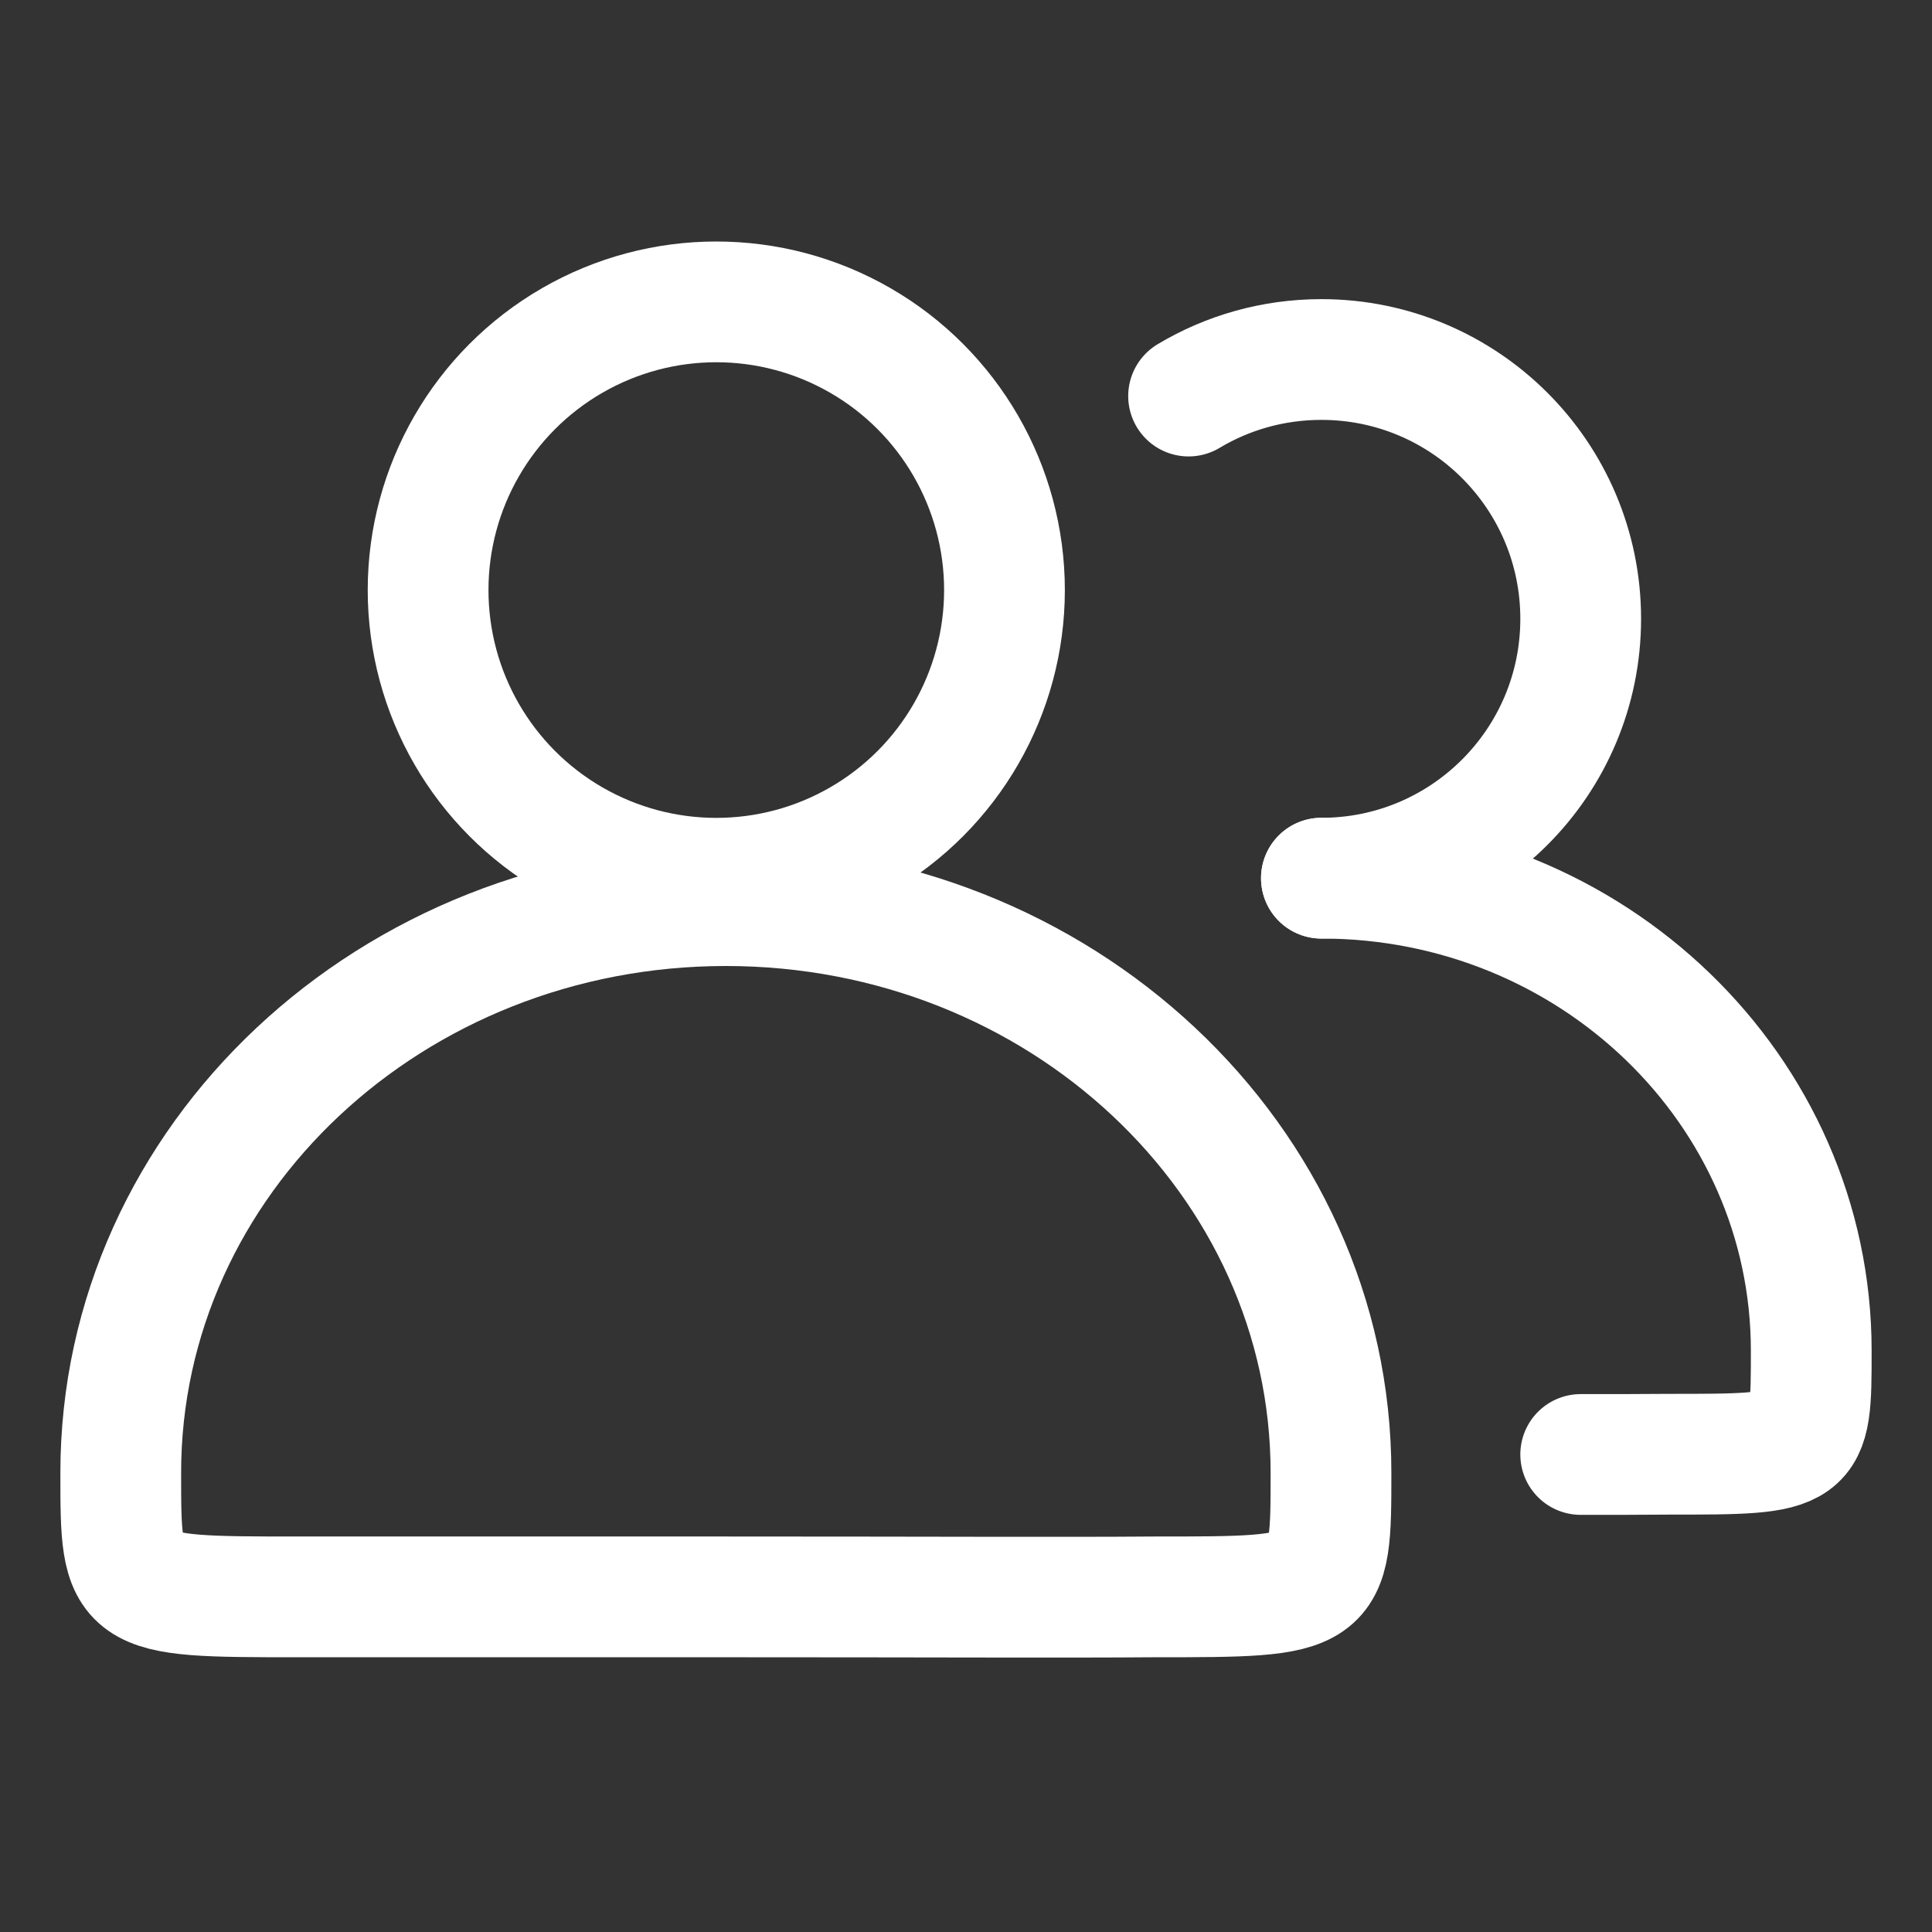
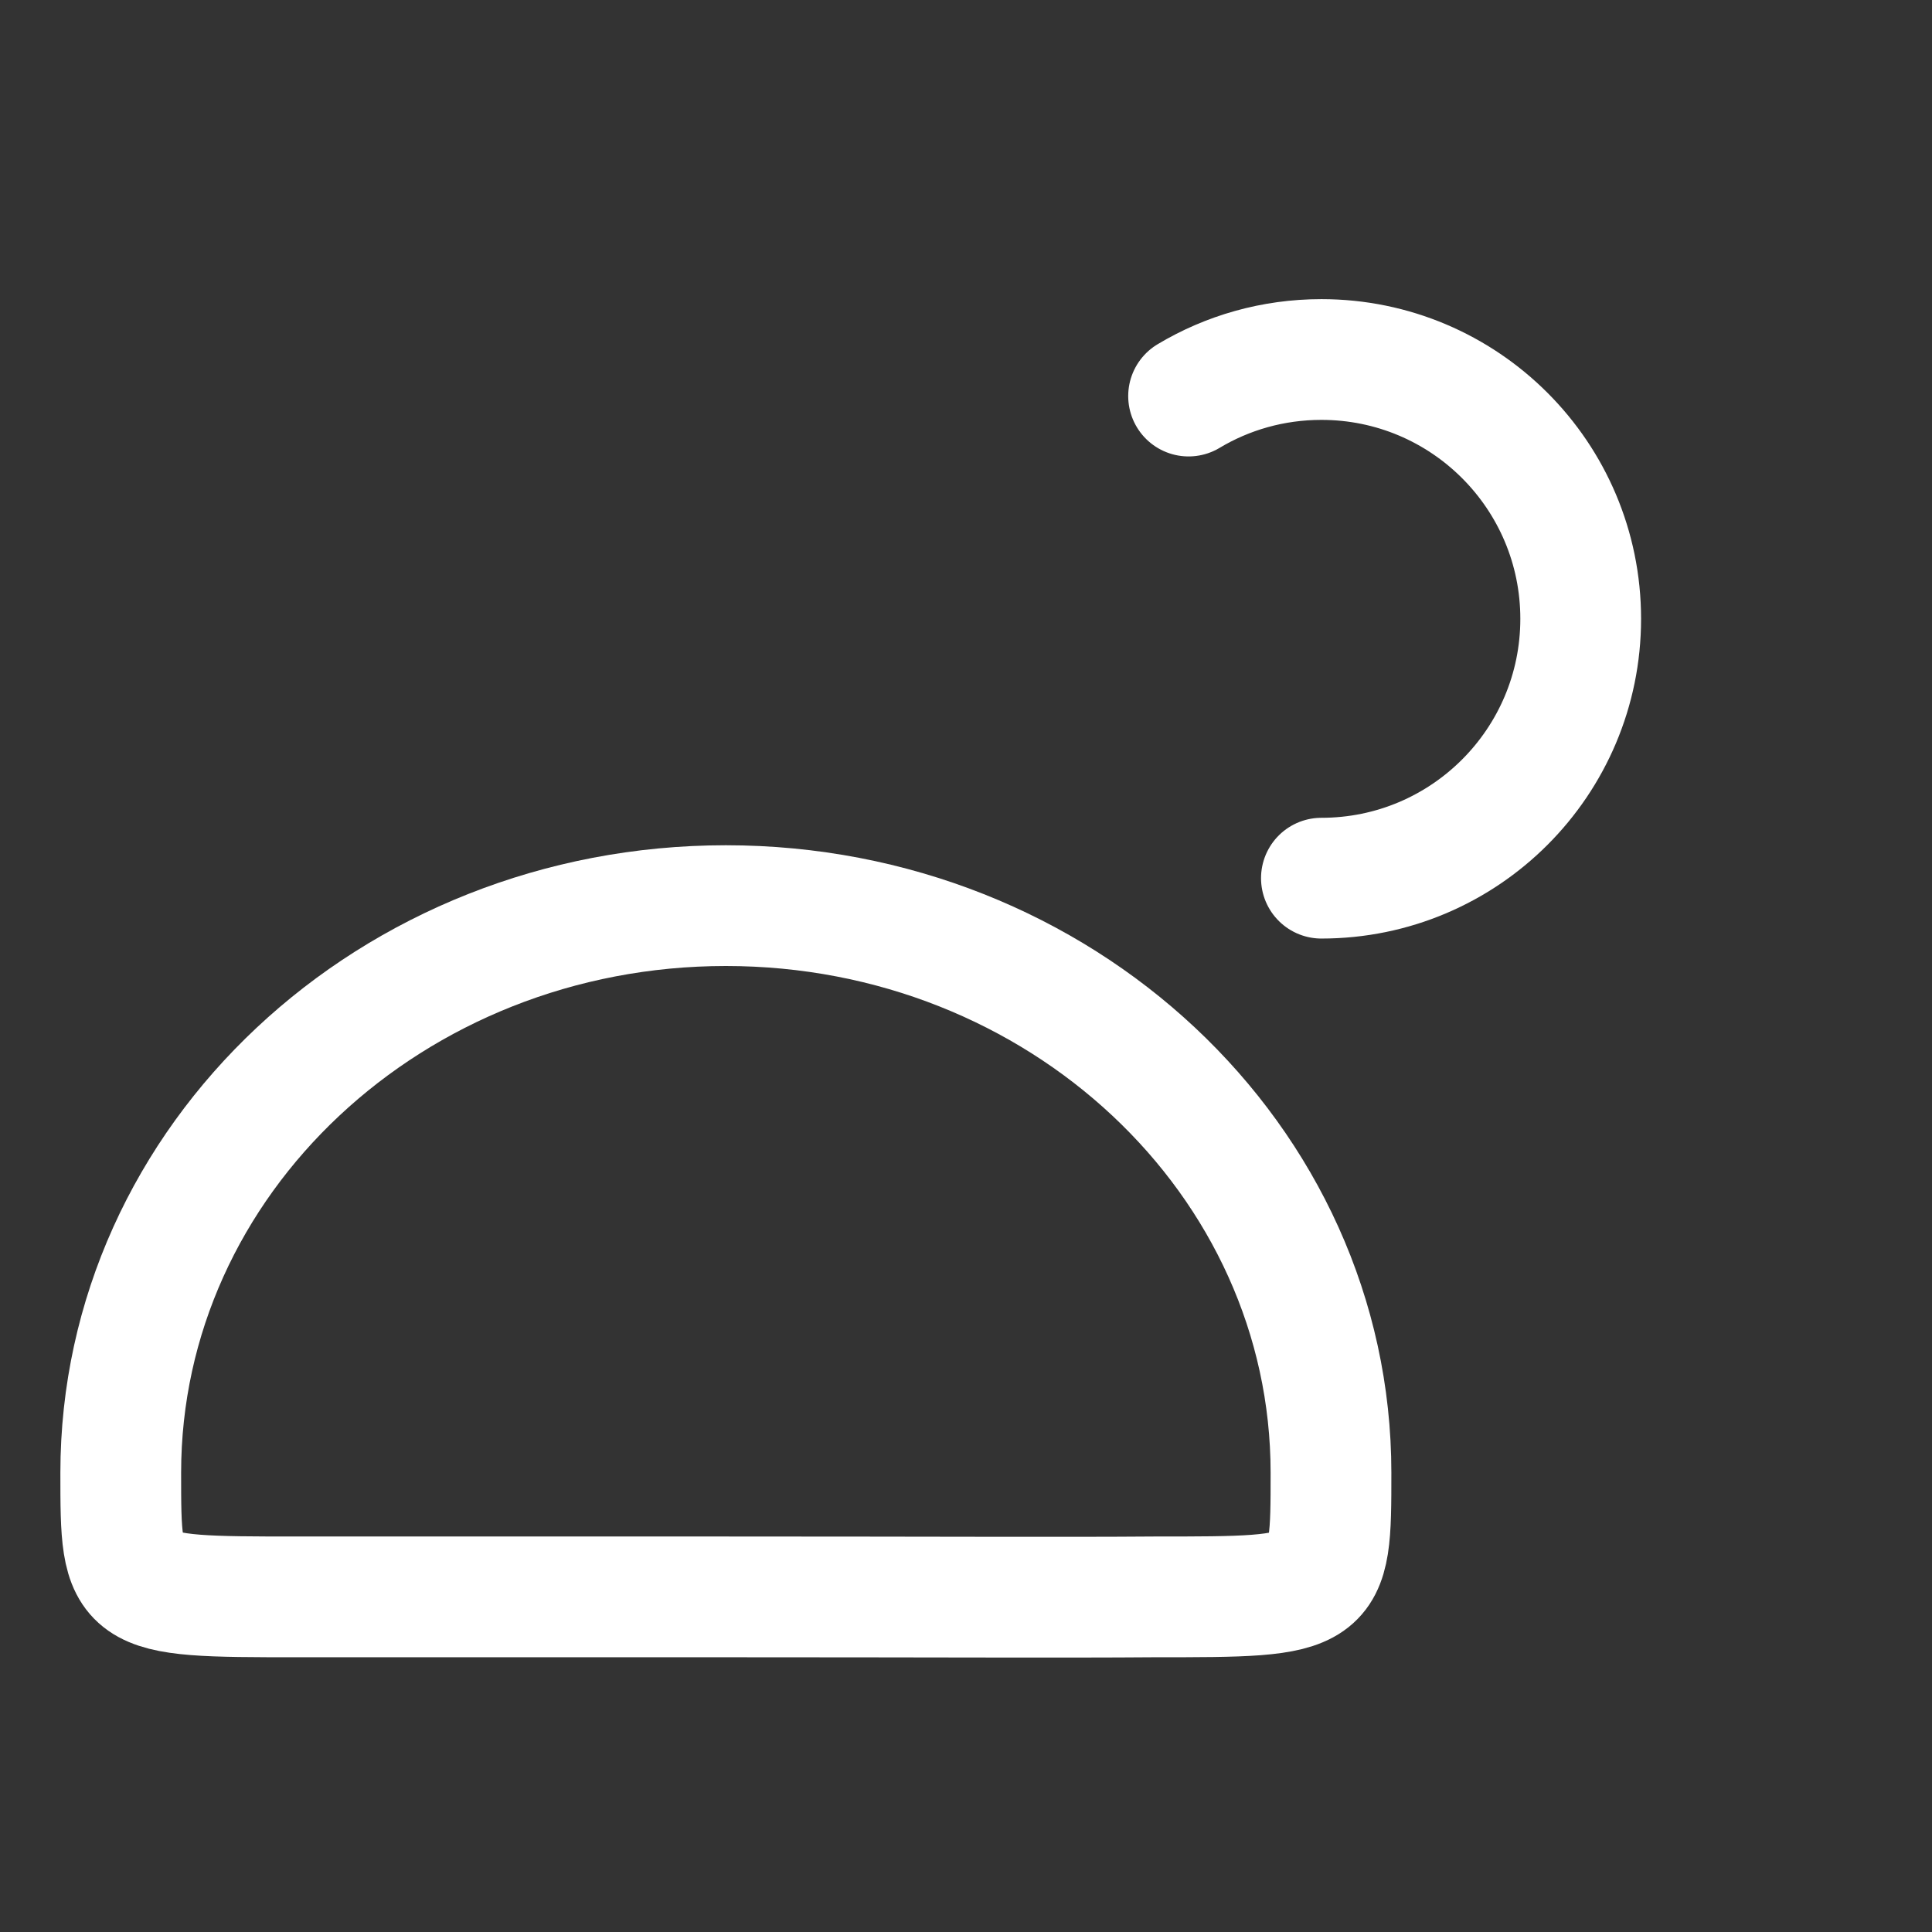
<svg xmlns="http://www.w3.org/2000/svg" width="24" height="24" viewBox="0 0 24 24" fill="none">
  <rect x="0" y="0" width="24" height="24" fill="#333333" stroke="none" />
-   <path d="M16.415 10.909C19.776 10.909 22.5 13.538 22.5 16.78C22.5 18.069 22.5 18.065 20.719 18.065C20.416 18.068 20.058 18.068 19.636 18.068" stroke="white" stroke-width="1.5" stroke-linecap="round" />
  <path d="M16.415 10.909C18.194 10.909 19.636 9.467 19.636 7.687C19.636 5.908 18.194 4.466 16.415 4.466C15.812 4.466 15.248 4.631 14.765 4.92" stroke="white" stroke-width="1.5" stroke-linecap="round" />
  <path fill-rule="evenodd" clip-rule="evenodd" d="M16.534 18.295C16.534 19.841 16.534 19.837 14.334 19.837C13.234 19.846 11.543 19.837 9.017 19.837C6.491 19.837 4.863 19.837 3.7 19.837C1.5 19.837 1.5 19.833 1.5 18.295C1.5 14.404 4.865 11.25 9.017 11.25C13.169 11.25 16.534 14.404 16.534 18.295Z" stroke="white" stroke-width="1.5" />
-   <ellipse cx="8.898" cy="7.33" rx="3.58" ry="3.58" stroke="white" stroke-width="1.5" />
</svg>